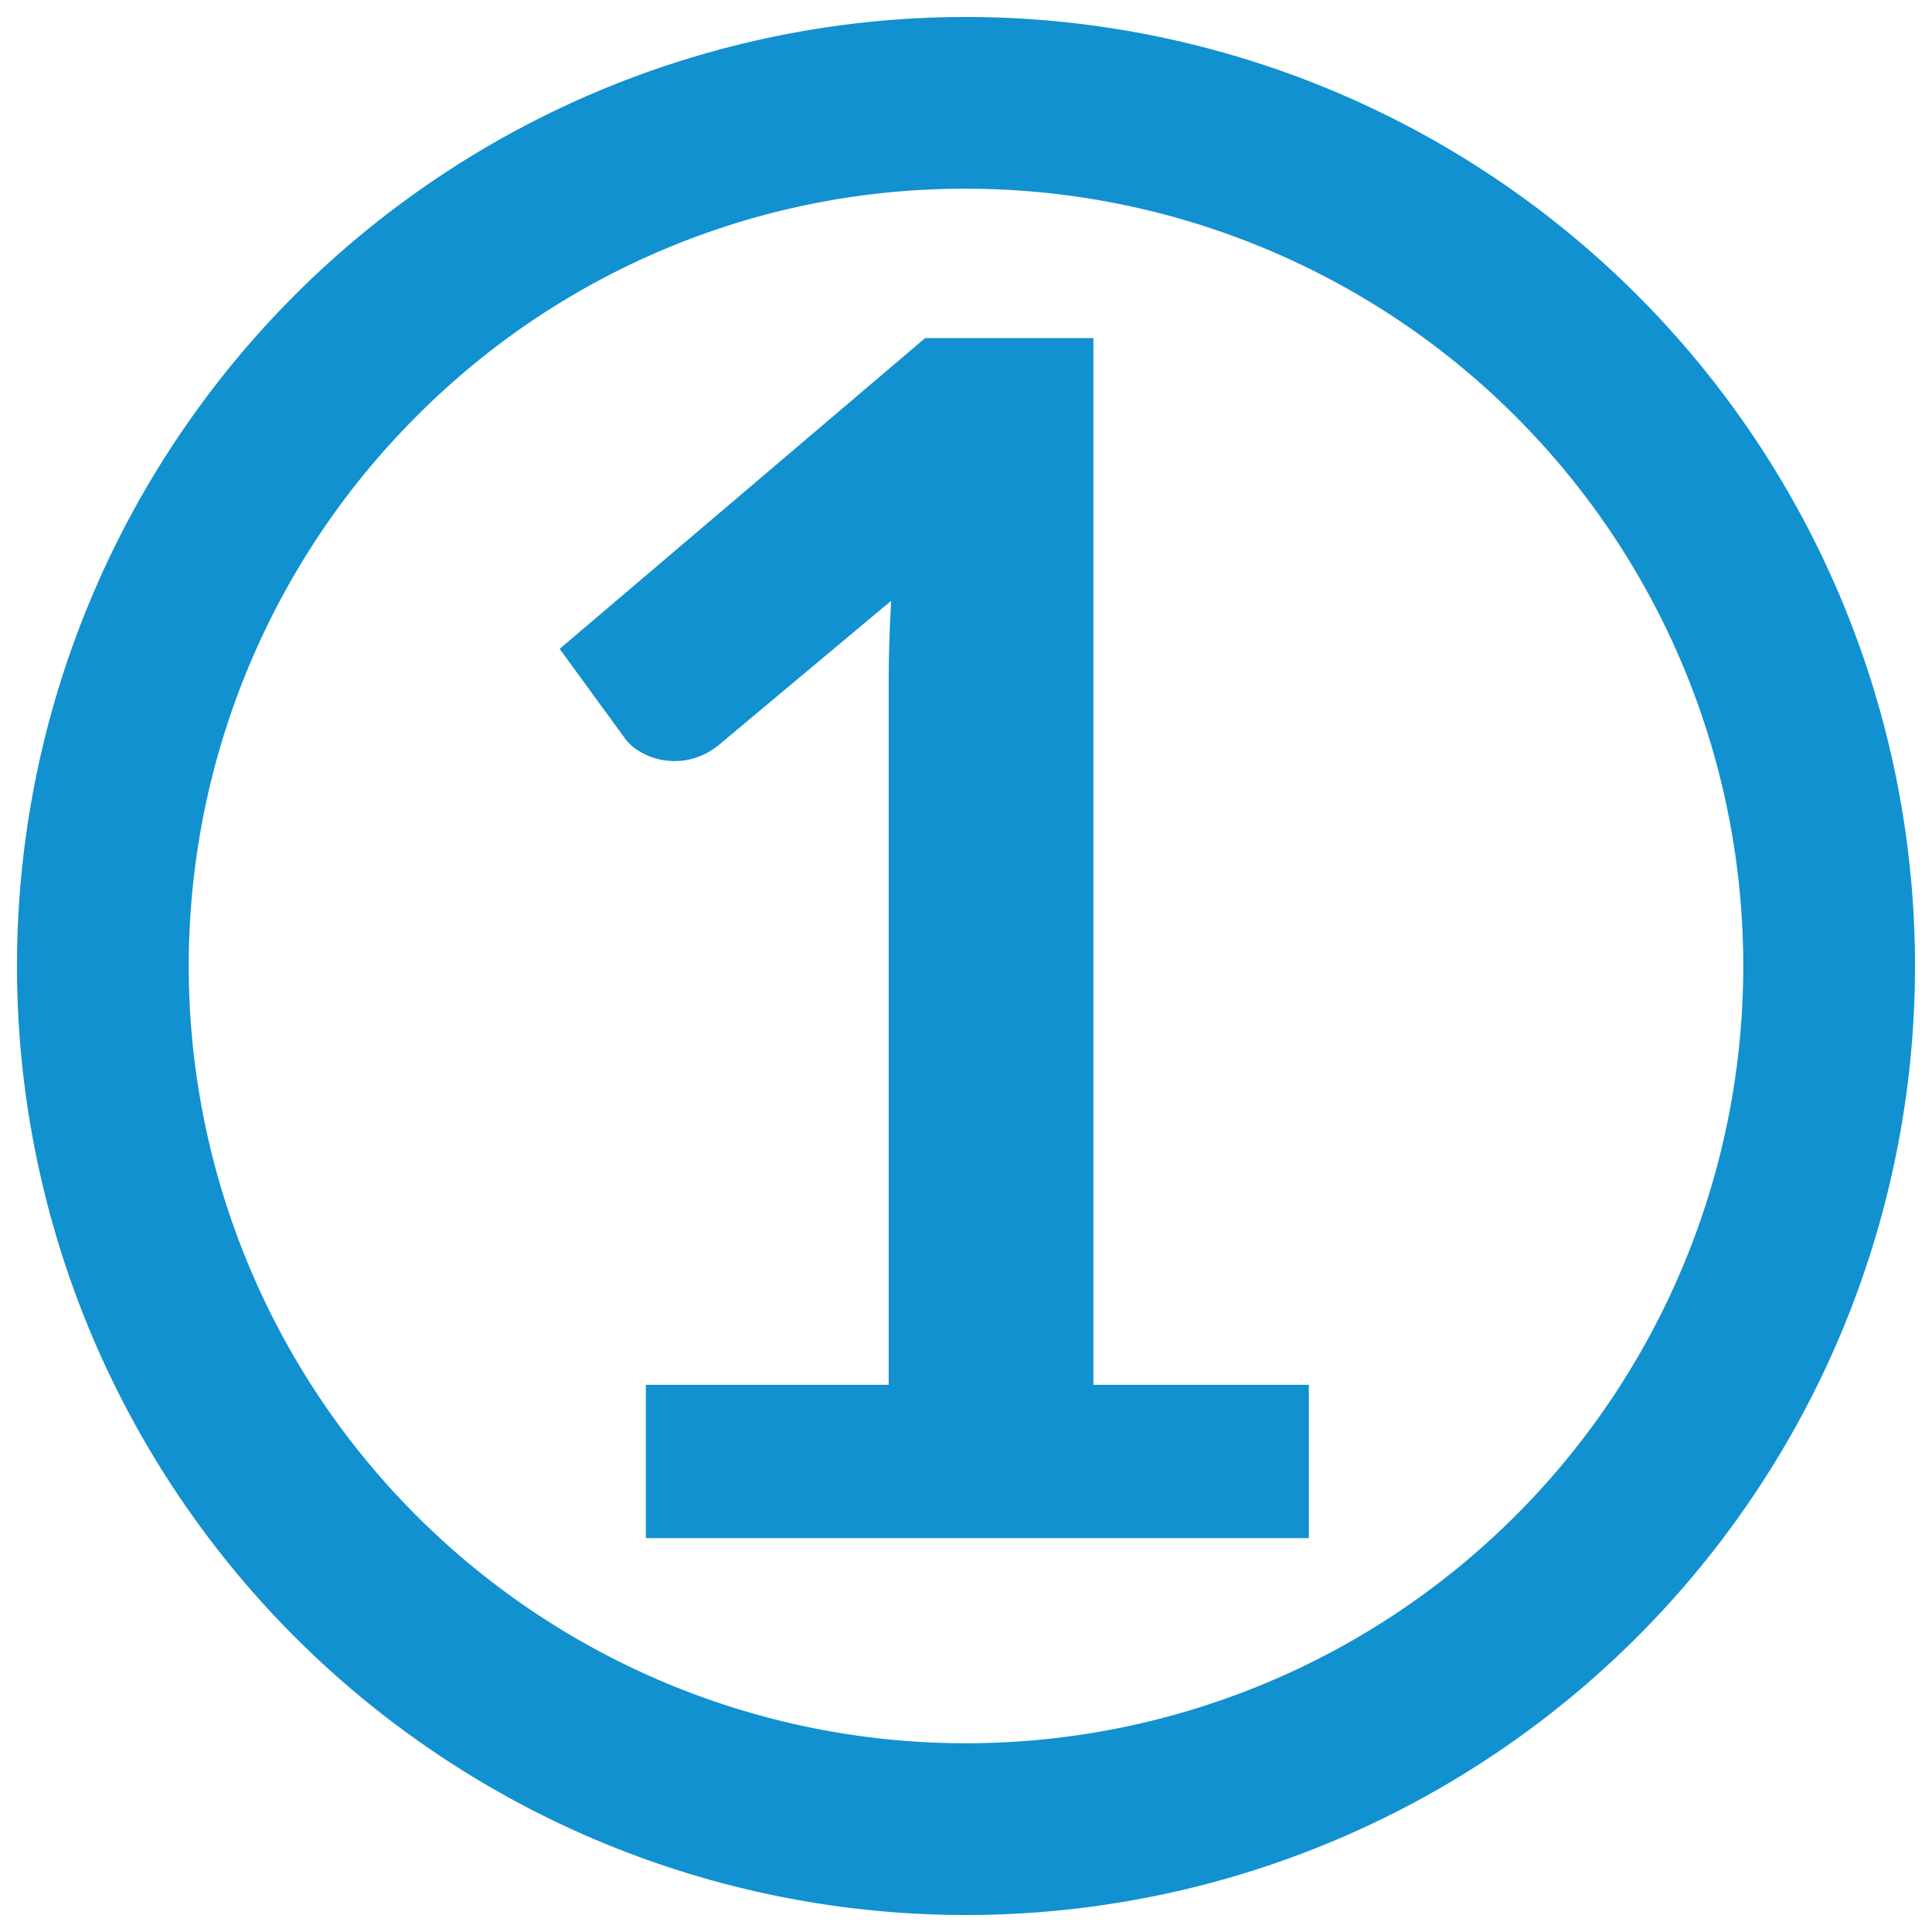
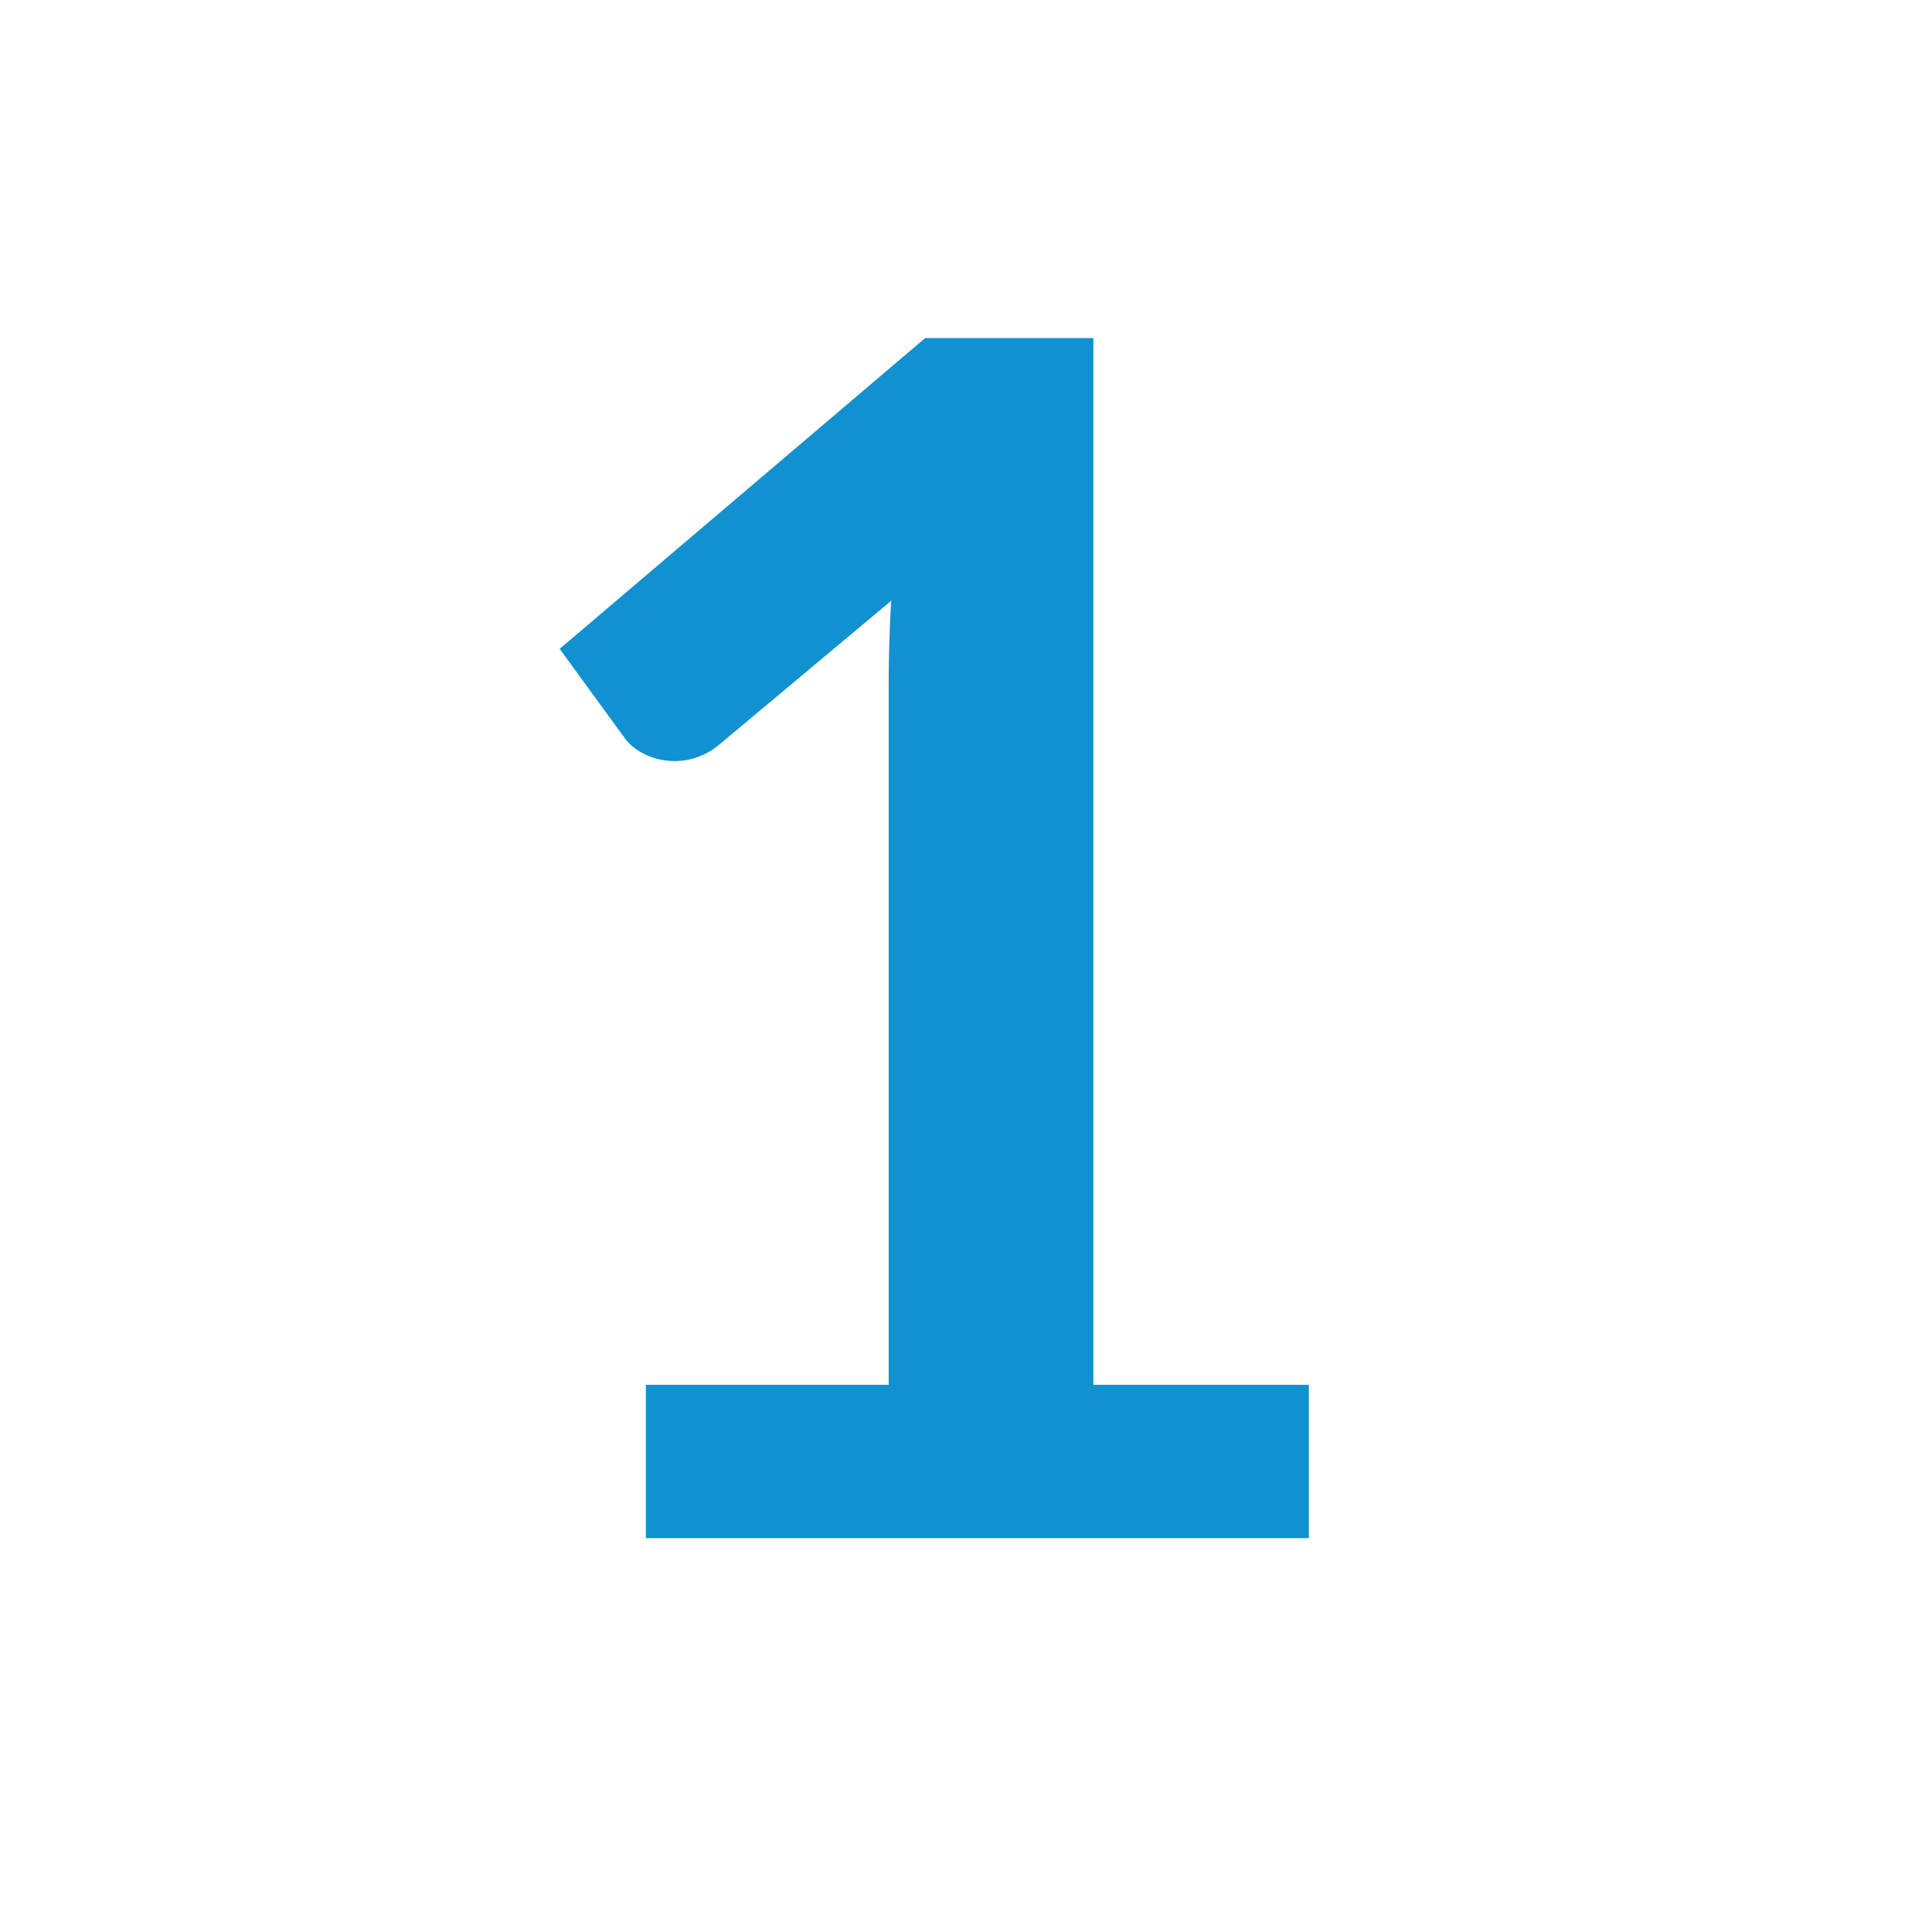
<svg xmlns="http://www.w3.org/2000/svg" id="Layer_1" data-name="Layer 1" viewBox="0 0 360 360">
  <path d="M243.886,258.038v28.568H120.345V258.038h45.247V127.855q0-7.723.463-15.907l-32.12,26.87a13.255,13.255,0,0,1-5.483,2.704,13.039,13.039,0,0,1-5.096.075,12.341,12.341,0,0,1-4.246-1.621,8.96,8.96,0,0,1-2.78-2.549l-12.046-16.522L172.387,62.994h31.349V258.038Z" style="fill:#1191d0" />
-   <path d="M180,35.167A144.832,144.832,0,0,1,282.412,282.412,144.832,144.832,0,1,1,77.588,77.588,143.884,143.884,0,0,1,180,35.167m0-32A176.833,176.833,0,1,0,356.832,180,176.833,176.833,0,0,0,180,3.167Z" style="fill:#1191d0" />
</svg>